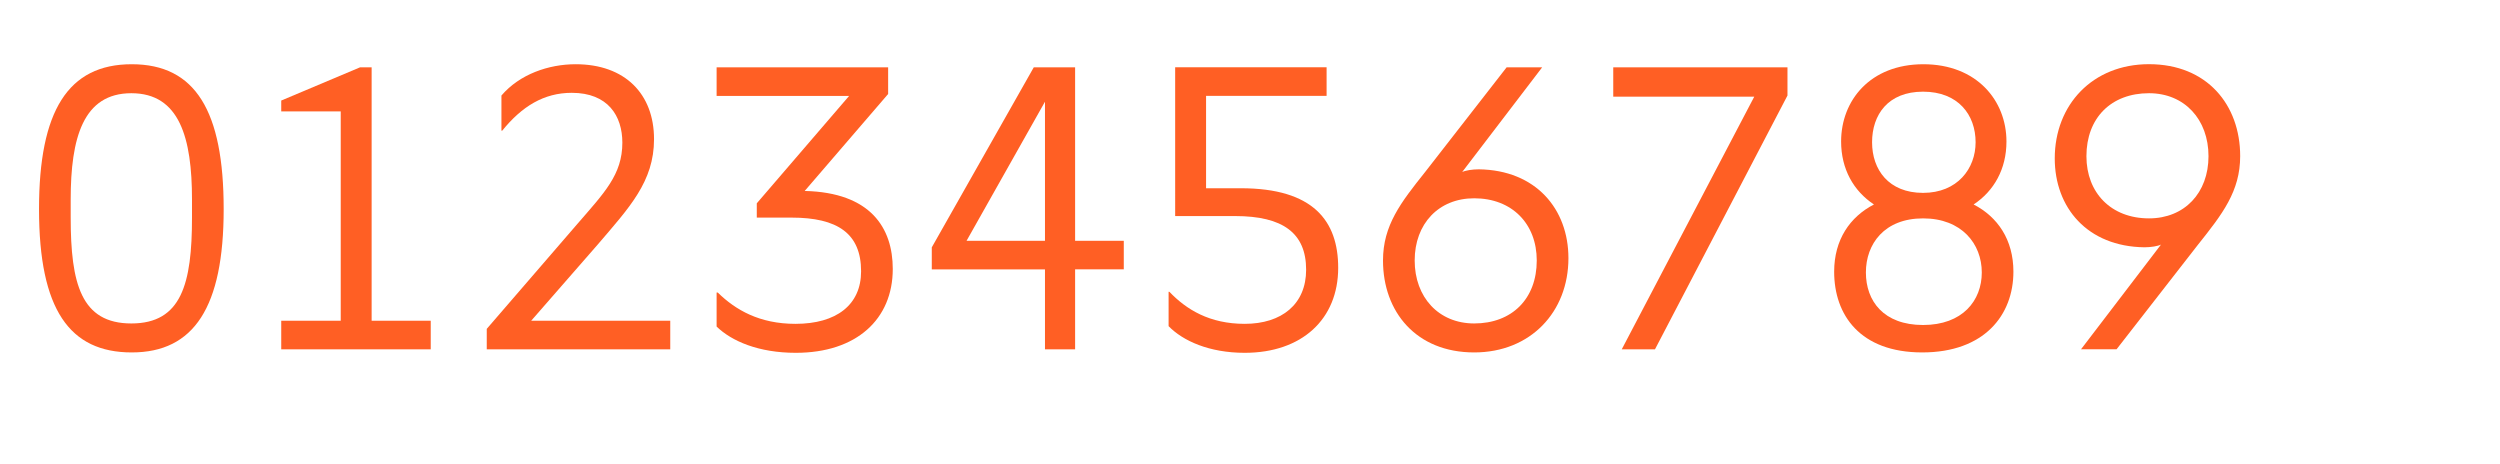
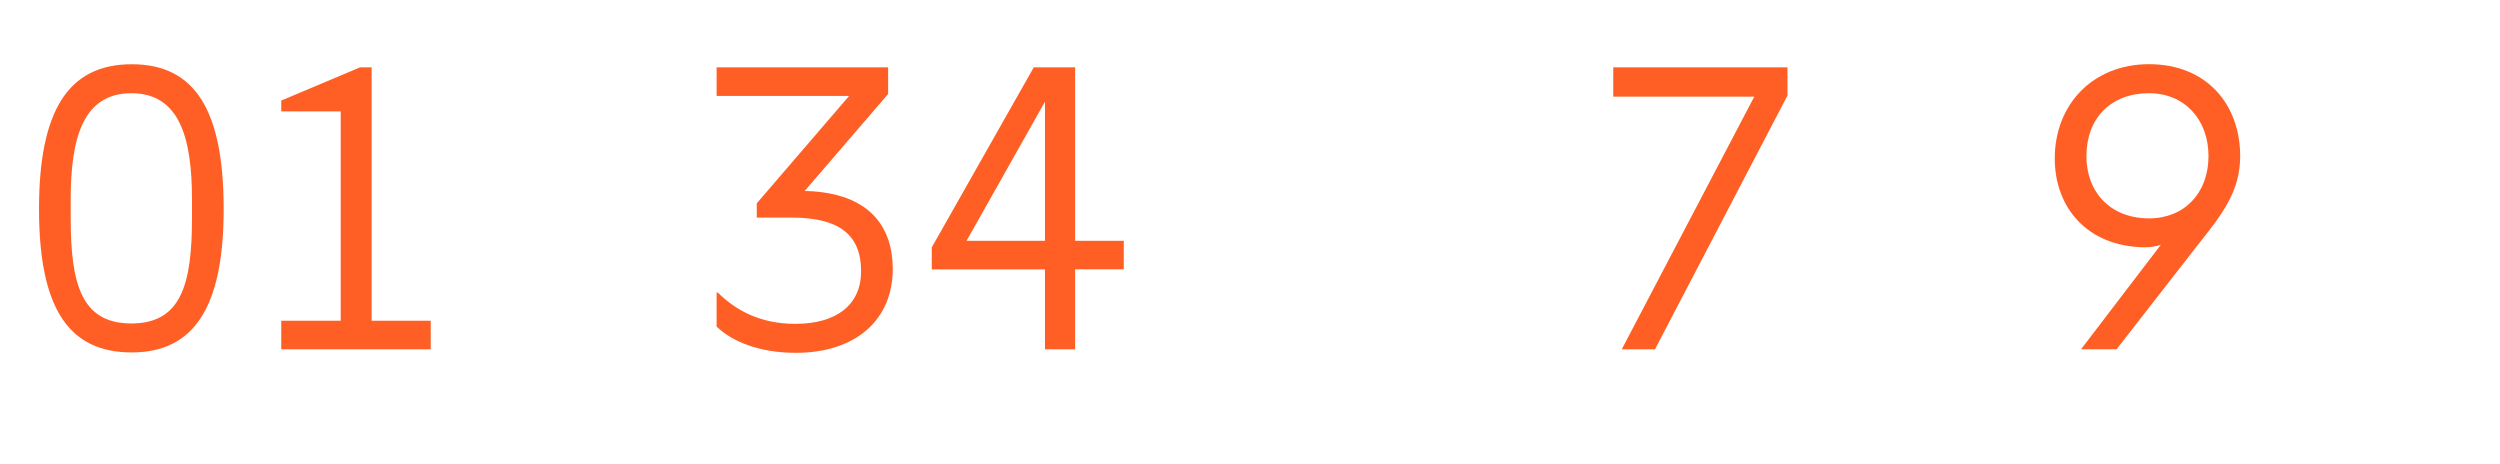
<svg xmlns="http://www.w3.org/2000/svg" id="Calque_1" viewBox="0 0 453 84">
  <defs>
    <style>.cls-1{fill:#ff5f24;}</style>
  </defs>
  <path class="cls-1" d="M7.07,37.89c0-17.78,5.25-26.25,16.8-26.25s16.66,8.47,16.66,26.25-5.39,25.97-16.66,25.97-16.8-7.77-16.8-25.97ZM34.79,39.43v-3.29c0-11.13-2.24-19.25-10.99-19.25s-10.99,8.12-10.99,19.25v3.29c0,11.97,1.89,19.18,10.99,19.18s10.99-7.21,10.99-19.18Z" />
  <path class="cls-1" d="M50.96,63.3v-5.18h10.78V20.18h-10.78v-1.96l14.28-6.02h2.1v45.92h10.71v5.18h-27.09Z" />
-   <path class="cls-1" d="M96.25,58.12h25.2v5.18h-33.25v-3.71l16.38-18.97c4.9-5.67,8.19-8.96,8.19-14.77,0-4.83-2.59-9.03-9.17-9.03-5.04,0-9.03,2.45-12.6,6.86h-.14v-6.37c3.29-3.85,8.54-5.67,13.44-5.67,8.96,0,14.21,5.39,14.21,13.58,0,7.7-4.48,12.39-10.22,19.11l-12.04,13.79Z" />
  <path class="cls-1" d="M137.13,36.84l16.73-19.46h-24.01v-5.18h31.08v4.83l-15.12,17.57c11.97.28,15.96,6.72,15.96,14.14,0,9.1-6.58,15.19-17.57,15.19-6.72,0-11.62-2.1-14.35-4.76v-6.16h.21c3.22,3.15,7.56,5.67,14.07,5.67,7.42,0,11.9-3.43,11.9-9.52,0-6.86-4.27-9.73-12.6-9.73h-6.3v-2.59Z" />
  <path class="cls-1" d="M189.35,63.3v-14.49h-20.51v-3.99l18.48-32.62h7.49v31.43h8.82v5.18h-8.82v14.49h-5.46ZM189.35,43.63v-25.2l-14.21,25.2h14.21Z" />
-   <path class="cls-1" d="M218.54,34.11h6.3c13.16,0,17.64,5.95,17.64,14.42,0,9.31-6.58,15.4-16.94,15.4-6.44,0-11.2-2.17-13.79-4.83v-6.23h.14c3.08,3.22,7.28,5.81,13.65,5.81,6.72,0,11.13-3.57,11.13-9.8,0-6.65-4.2-9.73-12.88-9.73h-10.85V12.19h27.44v5.18h-21.84v16.73Z" />
-   <path class="cls-1" d="M267.12,63.86c-10.5,0-16.52-7.35-16.52-16.66,0-6.37,3.22-10.5,7.63-16.03l14.77-18.97h6.44l-14.49,18.97c.56-.28,1.82-.49,3.01-.49,10.36.14,16.24,7.21,16.24,16.1,0,9.73-6.86,17.08-17.08,17.08ZM278.46,47.2c0-6.65-4.48-11.27-11.34-11.27-6.44,0-10.78,4.62-10.78,11.27s4.34,11.41,10.78,11.41c6.86,0,11.34-4.48,11.34-11.41Z" />
  <path class="cls-1" d="M317.87,17.52h-25.55v-5.32h31.57v5.11l-24.01,45.99h-6.02l24.01-45.78Z" />
-   <path class="cls-1" d="M332.35,49.23c0-5.81,2.87-9.94,7.21-12.18-3.71-2.45-5.95-6.44-5.95-11.41,0-7.42,5.25-14,14.91-14s15.05,6.58,15.05,14c0,4.97-2.24,8.96-5.95,11.41,4.34,2.24,7.21,6.37,7.21,12.18,0,7.84-5.25,14.63-16.52,14.63s-15.96-6.79-15.96-14.63ZM359.1,49.37c0-5.18-3.64-9.8-10.64-9.8s-10.36,4.62-10.36,9.8,3.22,9.52,10.36,9.52,10.64-4.41,10.64-9.52ZM357.98,25.78c0-4.97-3.15-9.17-9.52-9.17s-9.24,4.2-9.24,9.17,3.01,9.17,9.24,9.17,9.52-4.41,9.52-9.17Z" />
  <path class="cls-1" d="M389.4,11.63c10.5,0,16.52,7.35,16.52,16.66,0,6.37-3.22,10.5-7.63,16.03l-14.77,18.97h-6.44l14.49-18.97c-.56.28-1.82.49-3.01.49-10.36-.14-16.24-7.21-16.24-16.1,0-9.73,6.86-17.08,17.08-17.08ZM378.06,28.3c0,6.65,4.48,11.27,11.34,11.27,6.44,0,10.78-4.62,10.78-11.27s-4.34-11.41-10.78-11.41c-6.86,0-11.34,4.48-11.34,11.41Z" />
</svg>